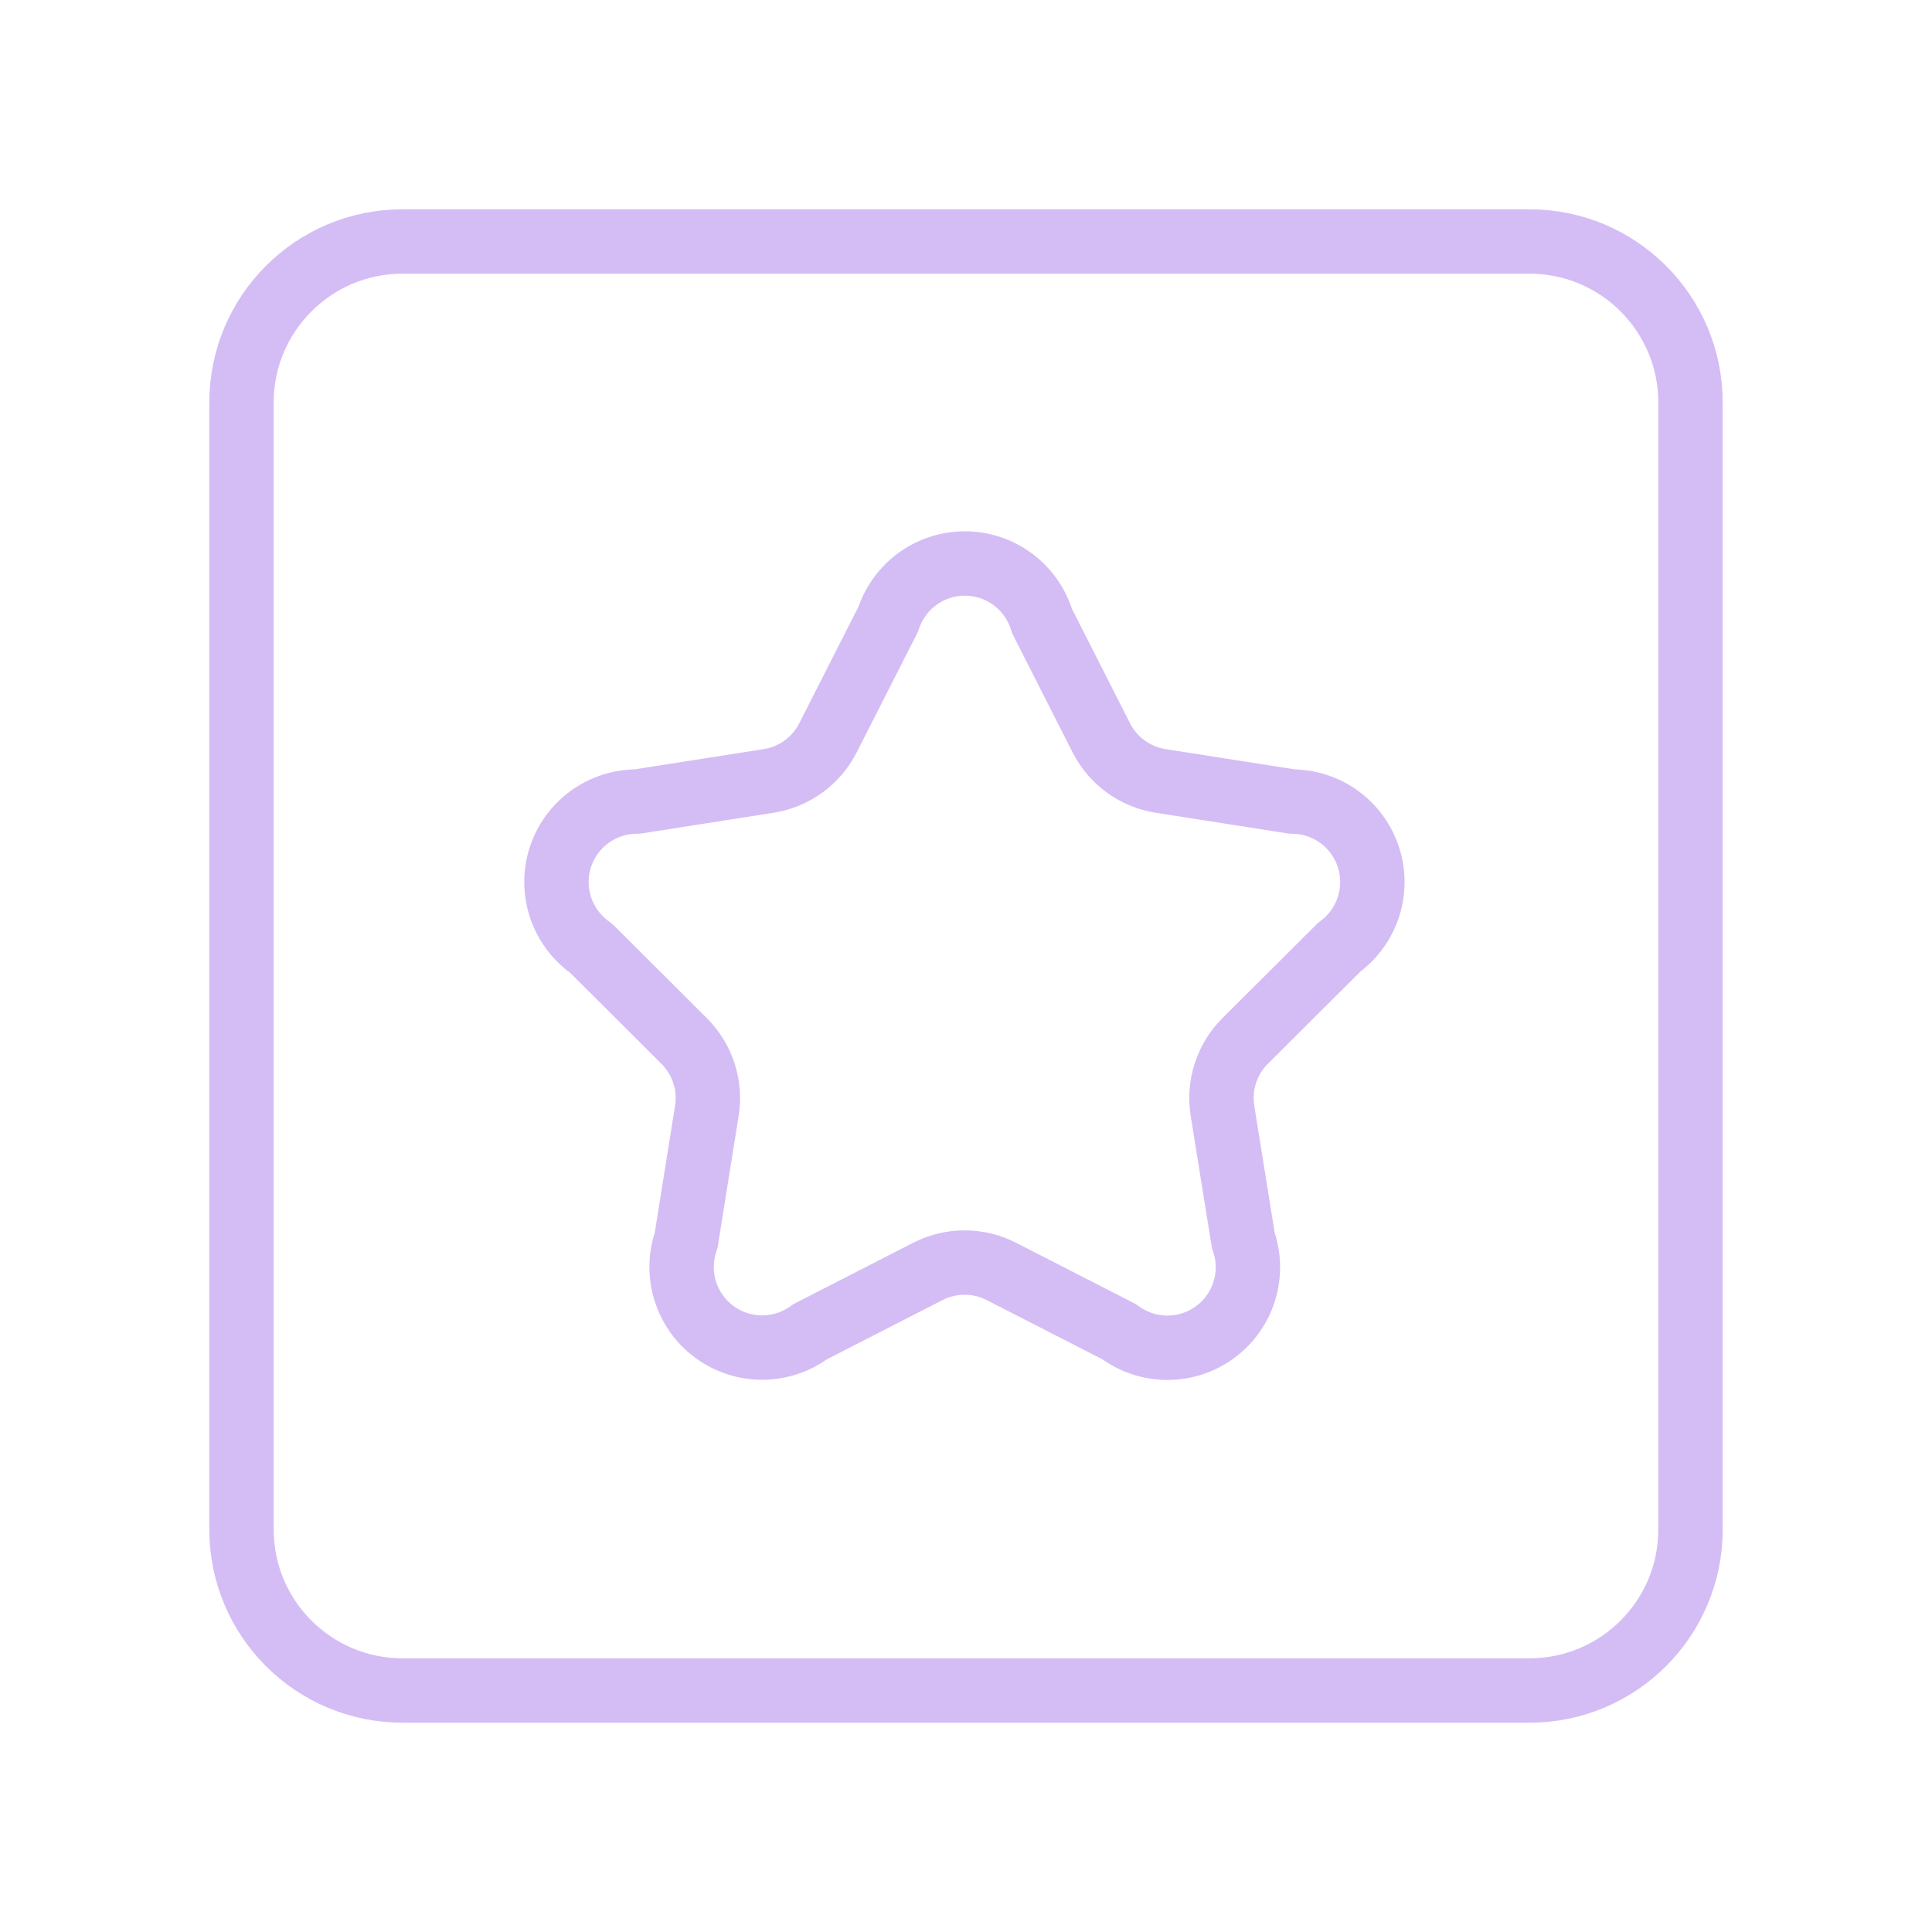
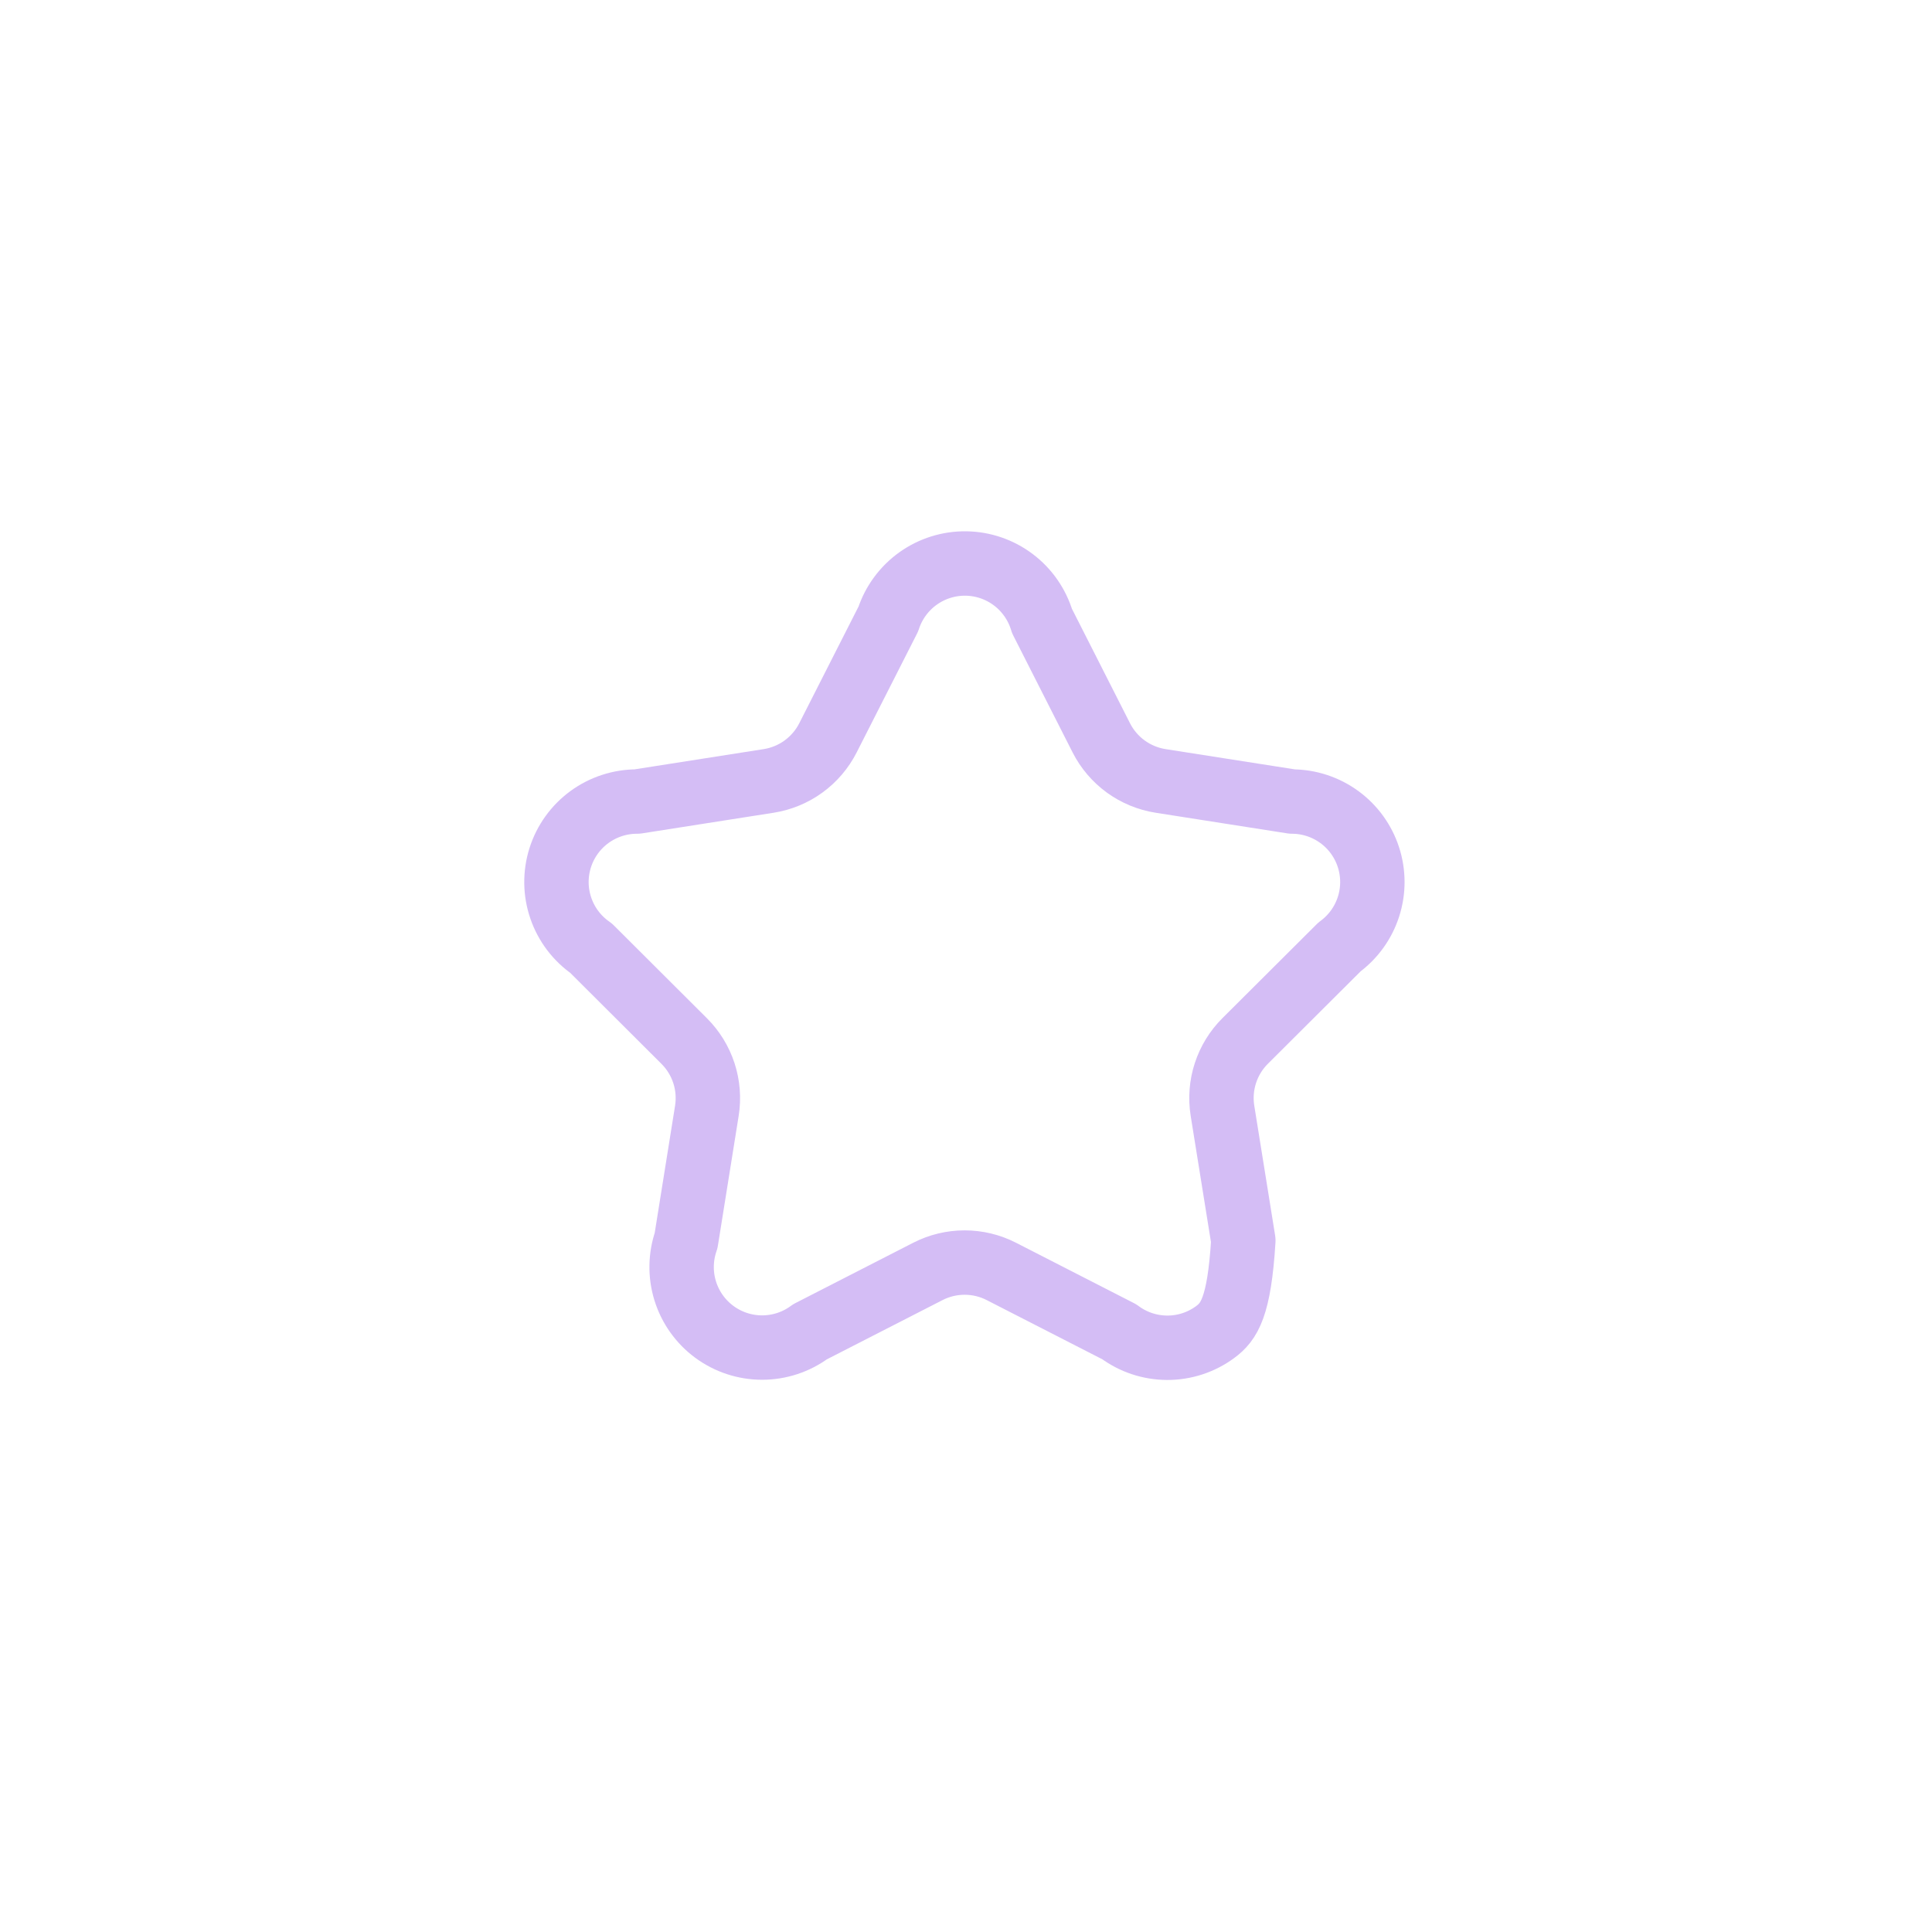
<svg xmlns="http://www.w3.org/2000/svg" width="90" height="90" viewBox="0 0 90 90" fill="none">
-   <path d="M41.381 28.837C41.629 28.078 42.113 27.417 42.763 26.951C43.413 26.486 44.194 26.24 44.994 26.25C45.793 26.26 46.568 26.525 47.206 27.007C47.844 27.489 48.311 28.162 48.54 28.927L51.304 34.373C51.573 34.902 51.964 35.36 52.444 35.709C52.925 36.057 53.481 36.287 54.068 36.379L60.195 37.339C60.984 37.342 61.752 37.594 62.39 38.059C63.027 38.523 63.502 39.178 63.746 39.928C63.99 40.678 63.992 41.486 63.75 42.237C63.508 42.989 63.036 43.644 62.4 44.111L58.005 48.491C57.584 48.91 57.269 49.423 57.085 49.988C56.901 50.552 56.854 51.152 56.947 51.739L57.919 57.788C58.186 58.546 58.203 59.37 57.966 60.138C57.729 60.906 57.252 61.578 56.605 62.054C55.957 62.531 55.174 62.787 54.37 62.784C53.566 62.781 52.784 62.521 52.14 62.04L46.646 59.227C46.117 58.956 45.531 58.815 44.936 58.815C44.342 58.815 43.755 58.956 43.226 59.227L37.733 62.04C37.088 62.517 36.308 62.774 35.507 62.775C34.705 62.776 33.925 62.52 33.279 62.045C32.634 61.57 32.158 60.901 31.92 60.135C31.683 59.369 31.698 58.548 31.961 57.791L32.929 51.742C33.022 51.156 32.975 50.556 32.791 49.991C32.607 49.427 32.292 48.914 31.871 48.495L27.536 44.171C26.879 43.716 26.384 43.062 26.125 42.305C25.865 41.548 25.854 40.729 26.094 39.965C26.334 39.202 26.811 38.536 27.456 38.063C28.102 37.591 28.881 37.337 29.681 37.339L35.805 36.379C36.392 36.287 36.948 36.057 37.428 35.709C37.909 35.36 38.3 34.902 38.569 34.373L41.381 28.837Z" stroke="#D4BDF5" stroke-width="3" stroke-linecap="round" stroke-linejoin="round" />
-   <path d="M71.25 11.25H18.75C14.608 11.25 11.25 14.608 11.25 18.75V71.25C11.25 75.392 14.608 78.75 18.75 78.75H71.25C75.392 78.75 78.75 75.392 78.75 71.25V18.75C78.75 14.608 75.392 11.25 71.25 11.25Z" stroke="#D4BDF5" stroke-width="3" stroke-linecap="round" stroke-linejoin="round" />
+   <path d="M41.381 28.837C41.629 28.078 42.113 27.417 42.763 26.951C43.413 26.486 44.194 26.24 44.994 26.25C45.793 26.26 46.568 26.525 47.206 27.007C47.844 27.489 48.311 28.162 48.54 28.927L51.304 34.373C51.573 34.902 51.964 35.36 52.444 35.709C52.925 36.057 53.481 36.287 54.068 36.379L60.195 37.339C60.984 37.342 61.752 37.594 62.39 38.059C63.027 38.523 63.502 39.178 63.746 39.928C63.99 40.678 63.992 41.486 63.75 42.237C63.508 42.989 63.036 43.644 62.4 44.111L58.005 48.491C57.584 48.91 57.269 49.423 57.085 49.988C56.901 50.552 56.854 51.152 56.947 51.739L57.919 57.788C57.729 60.906 57.252 61.578 56.605 62.054C55.957 62.531 55.174 62.787 54.37 62.784C53.566 62.781 52.784 62.521 52.14 62.04L46.646 59.227C46.117 58.956 45.531 58.815 44.936 58.815C44.342 58.815 43.755 58.956 43.226 59.227L37.733 62.04C37.088 62.517 36.308 62.774 35.507 62.775C34.705 62.776 33.925 62.52 33.279 62.045C32.634 61.57 32.158 60.901 31.92 60.135C31.683 59.369 31.698 58.548 31.961 57.791L32.929 51.742C33.022 51.156 32.975 50.556 32.791 49.991C32.607 49.427 32.292 48.914 31.871 48.495L27.536 44.171C26.879 43.716 26.384 43.062 26.125 42.305C25.865 41.548 25.854 40.729 26.094 39.965C26.334 39.202 26.811 38.536 27.456 38.063C28.102 37.591 28.881 37.337 29.681 37.339L35.805 36.379C36.392 36.287 36.948 36.057 37.428 35.709C37.909 35.36 38.3 34.902 38.569 34.373L41.381 28.837Z" stroke="#D4BDF5" stroke-width="3" stroke-linecap="round" stroke-linejoin="round" />
</svg>